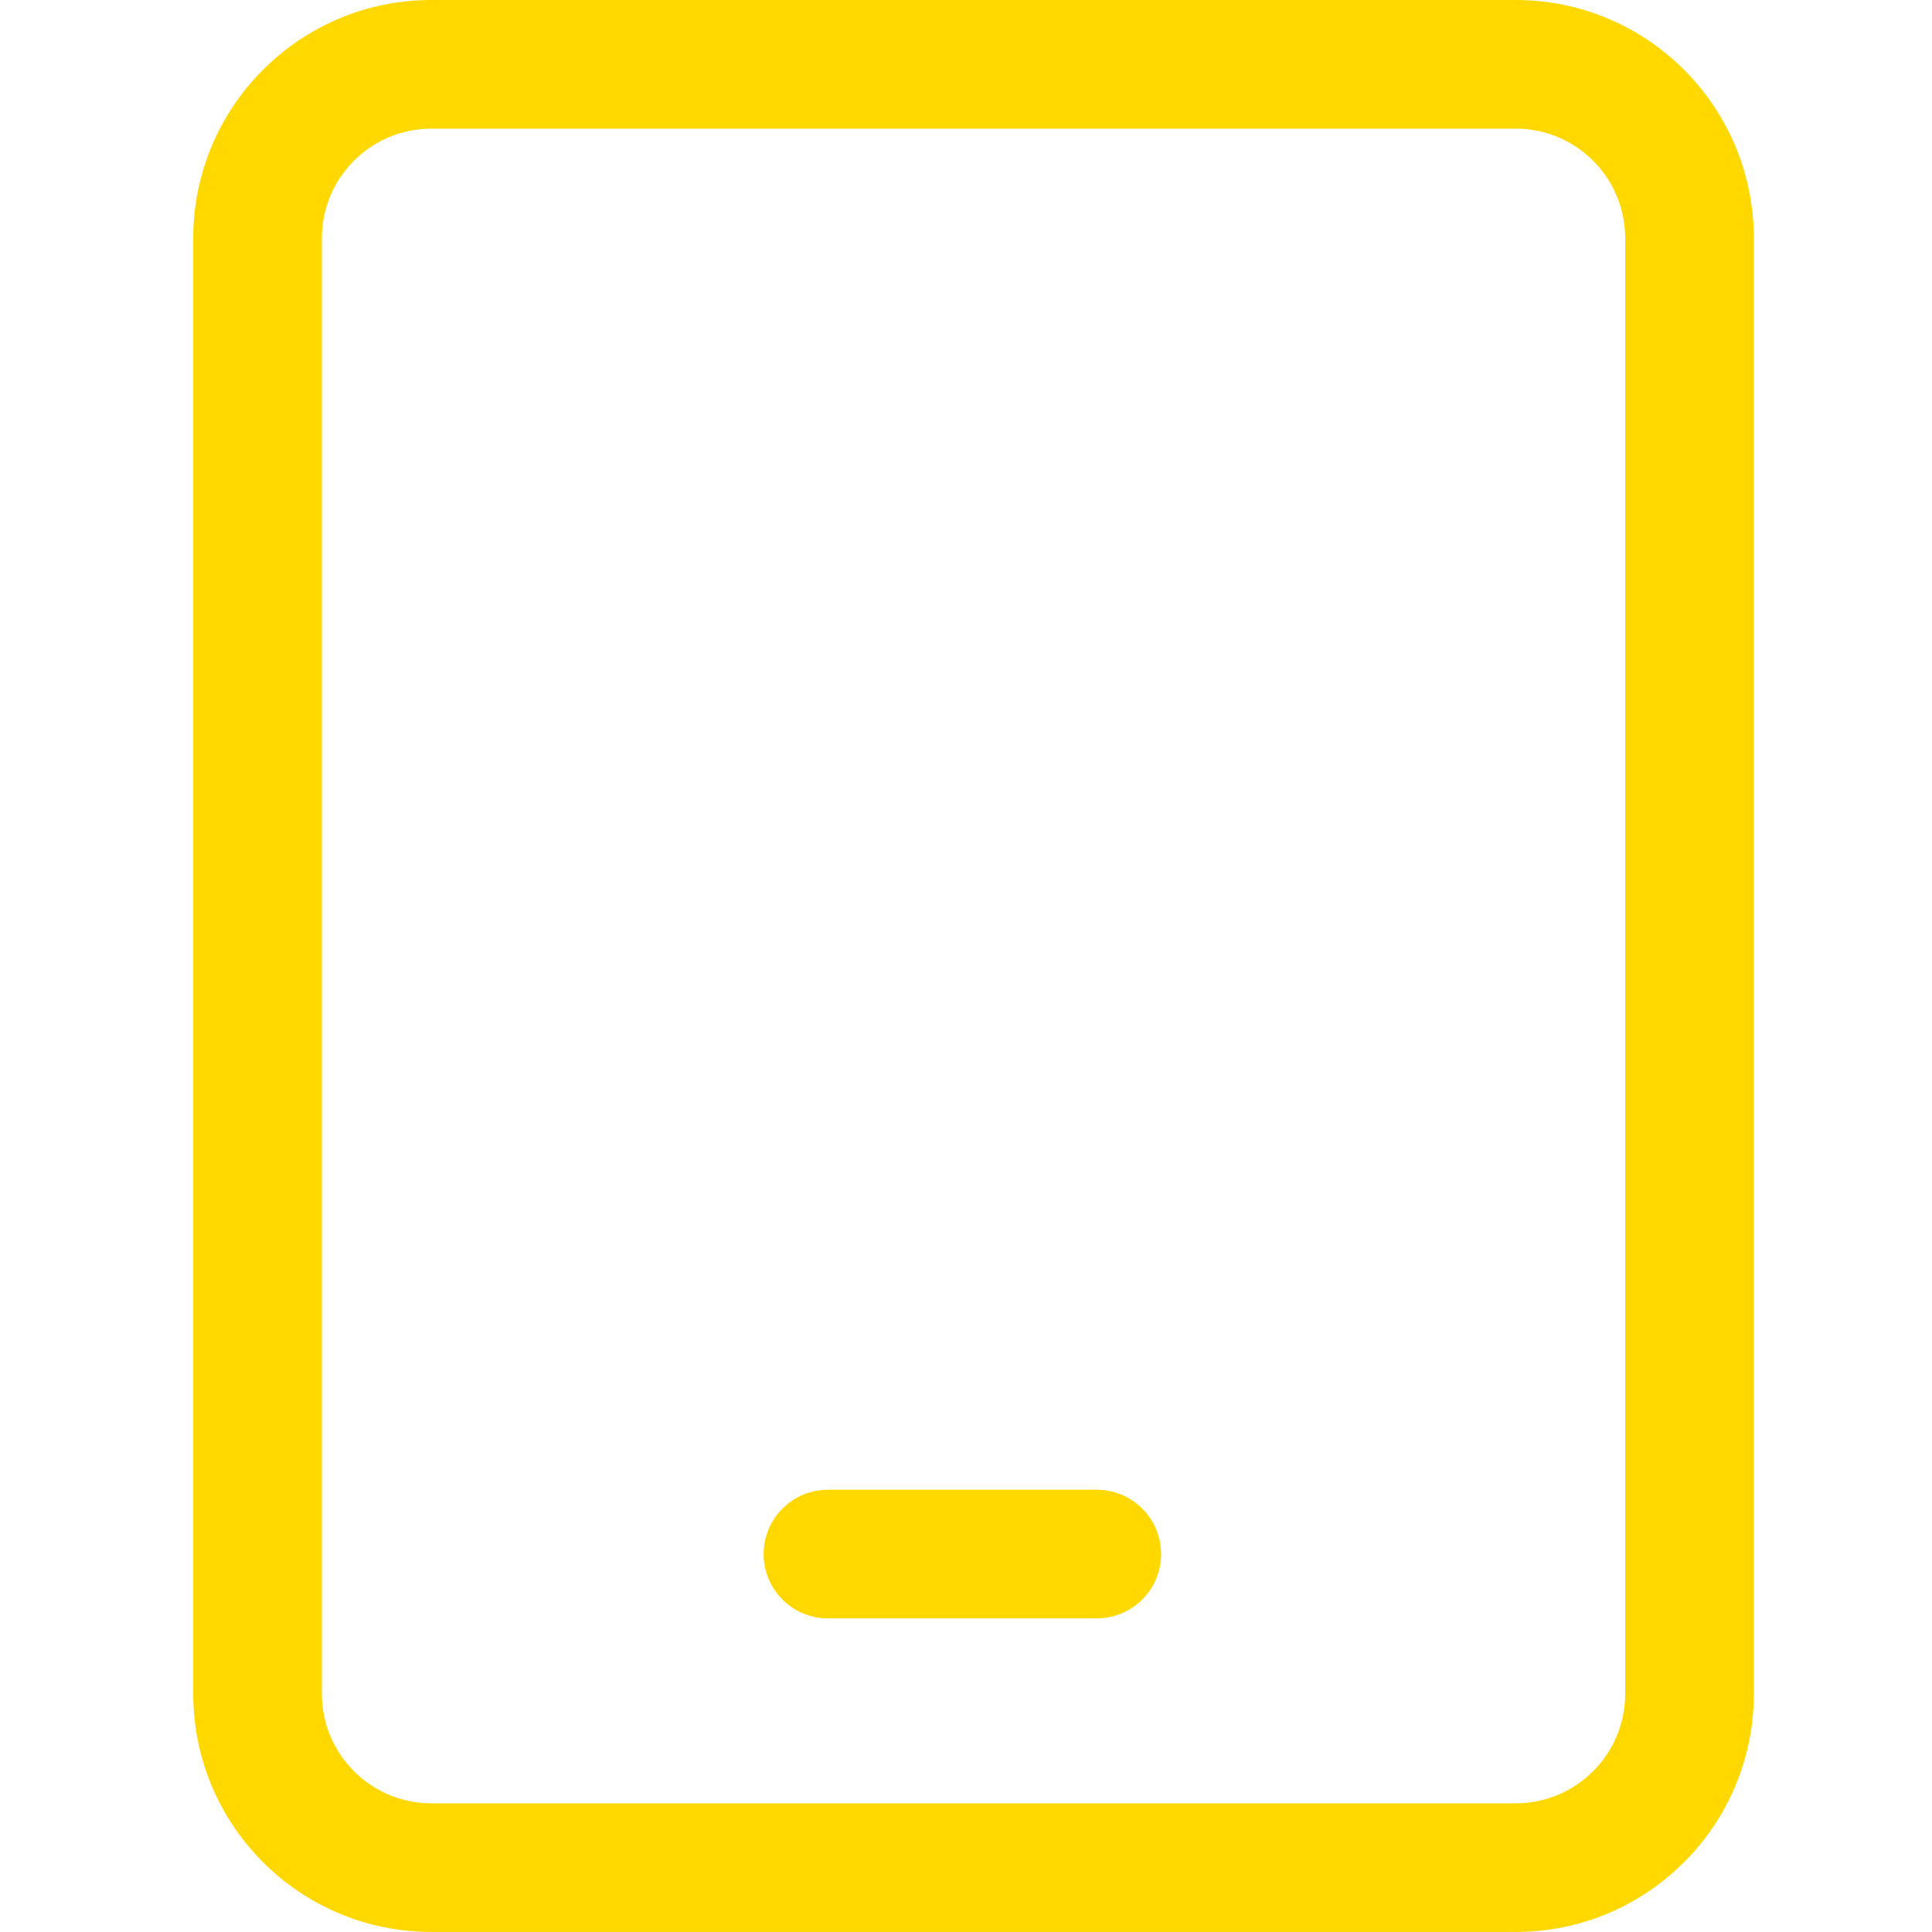
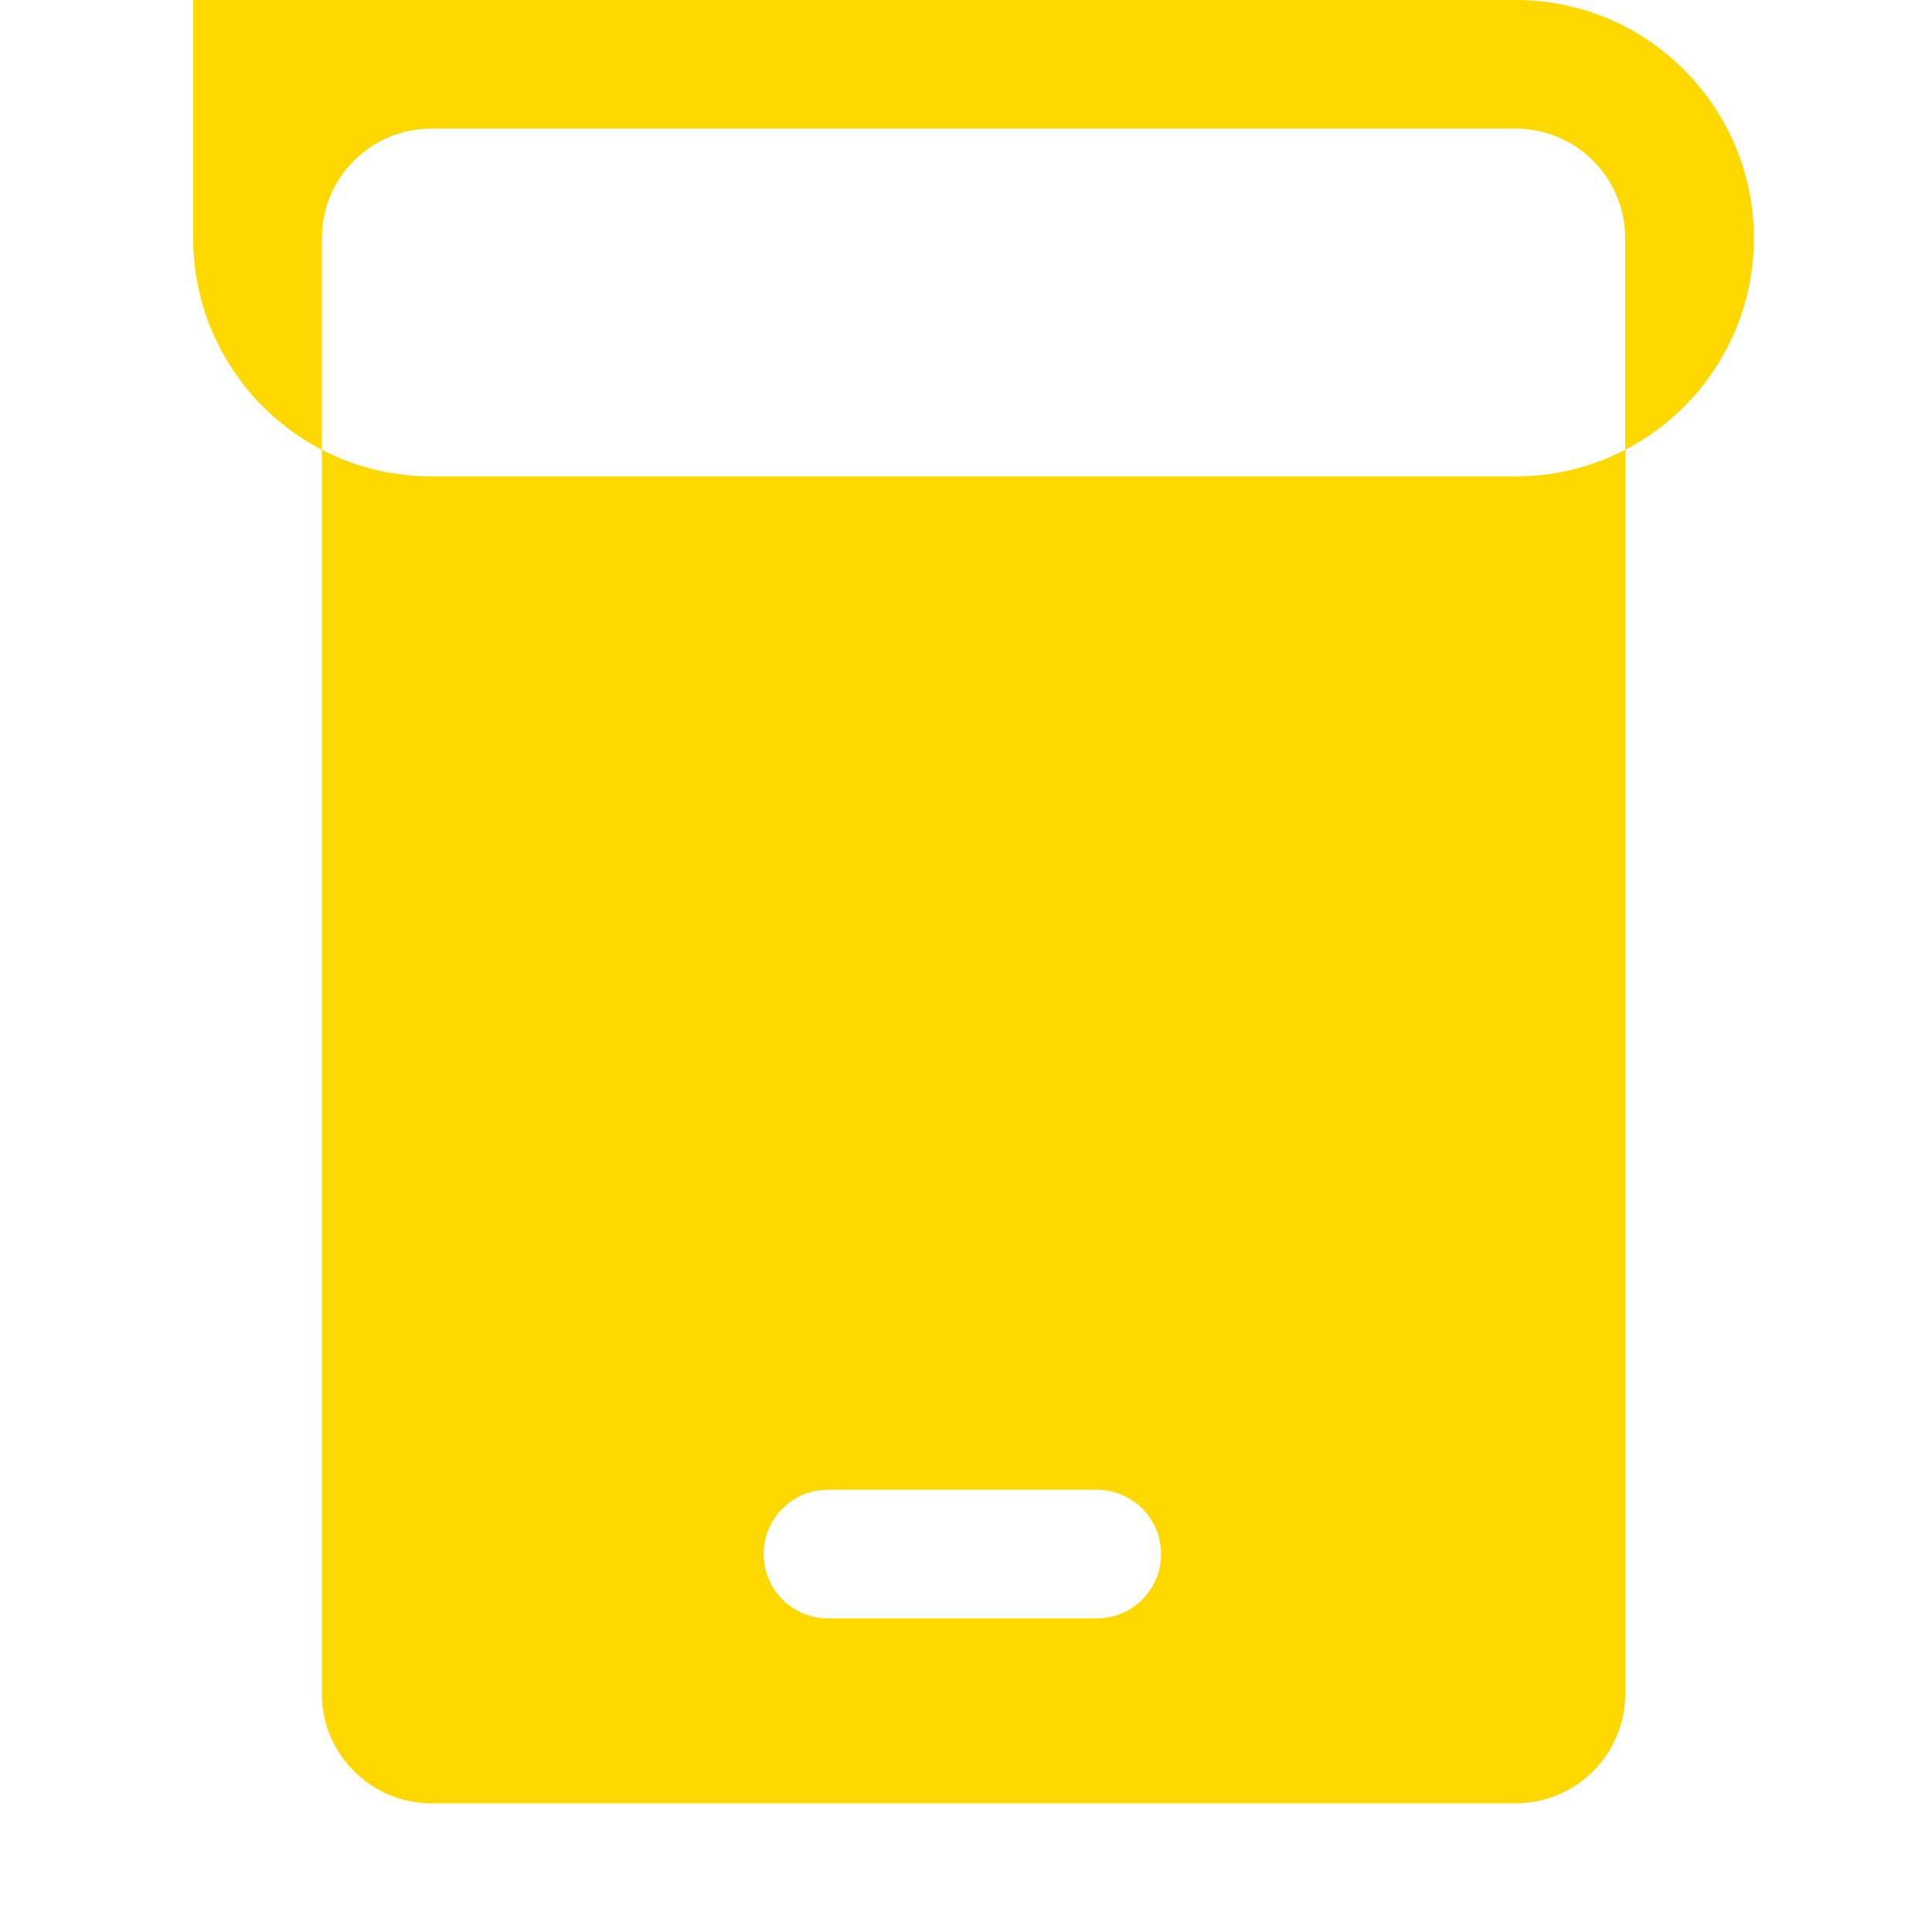
<svg xmlns="http://www.w3.org/2000/svg" height="50" viewBox="0 0 50 50" width="50">
-   <path d="m39.224 0c3.405 0 6.165 2.76 6.165 6.165v37.669c0 3.405-2.76 6.165-6.165 6.165h-28.058c-3.405 0-6.165-2.76-6.165-6.165v-37.669c0-3.405 2.76-6.165 6.165-6.165zm0 3.329h-28.058c-1.566 0-2.836 1.27-2.836 2.836v37.669c0 1.566 1.27 2.836 2.836 2.836h28.058c1.566 0 2.836-1.27 2.836-2.836v-37.669c0-1.566-1.27-2.836-2.836-2.836zm-10.84 35.225c.919 0 1.665.745 1.665 1.665 0 .865-.66 1.576-1.504 1.657l-.16.008h-6.957c-.919 0-1.665-.745-1.665-1.665 0-.865.66-1.576 1.504-1.657l.16-.008z" fill="#ffd800" />
+   <path d="m39.224 0c3.405 0 6.165 2.76 6.165 6.165c0 3.405-2.76 6.165-6.165 6.165h-28.058c-3.405 0-6.165-2.76-6.165-6.165v-37.669c0-3.405 2.76-6.165 6.165-6.165zm0 3.329h-28.058c-1.566 0-2.836 1.27-2.836 2.836v37.669c0 1.566 1.27 2.836 2.836 2.836h28.058c1.566 0 2.836-1.27 2.836-2.836v-37.669c0-1.566-1.27-2.836-2.836-2.836zm-10.84 35.225c.919 0 1.665.745 1.665 1.665 0 .865-.66 1.576-1.504 1.657l-.16.008h-6.957c-.919 0-1.665-.745-1.665-1.665 0-.865.66-1.576 1.504-1.657l.16-.008z" fill="#ffd800" />
</svg>